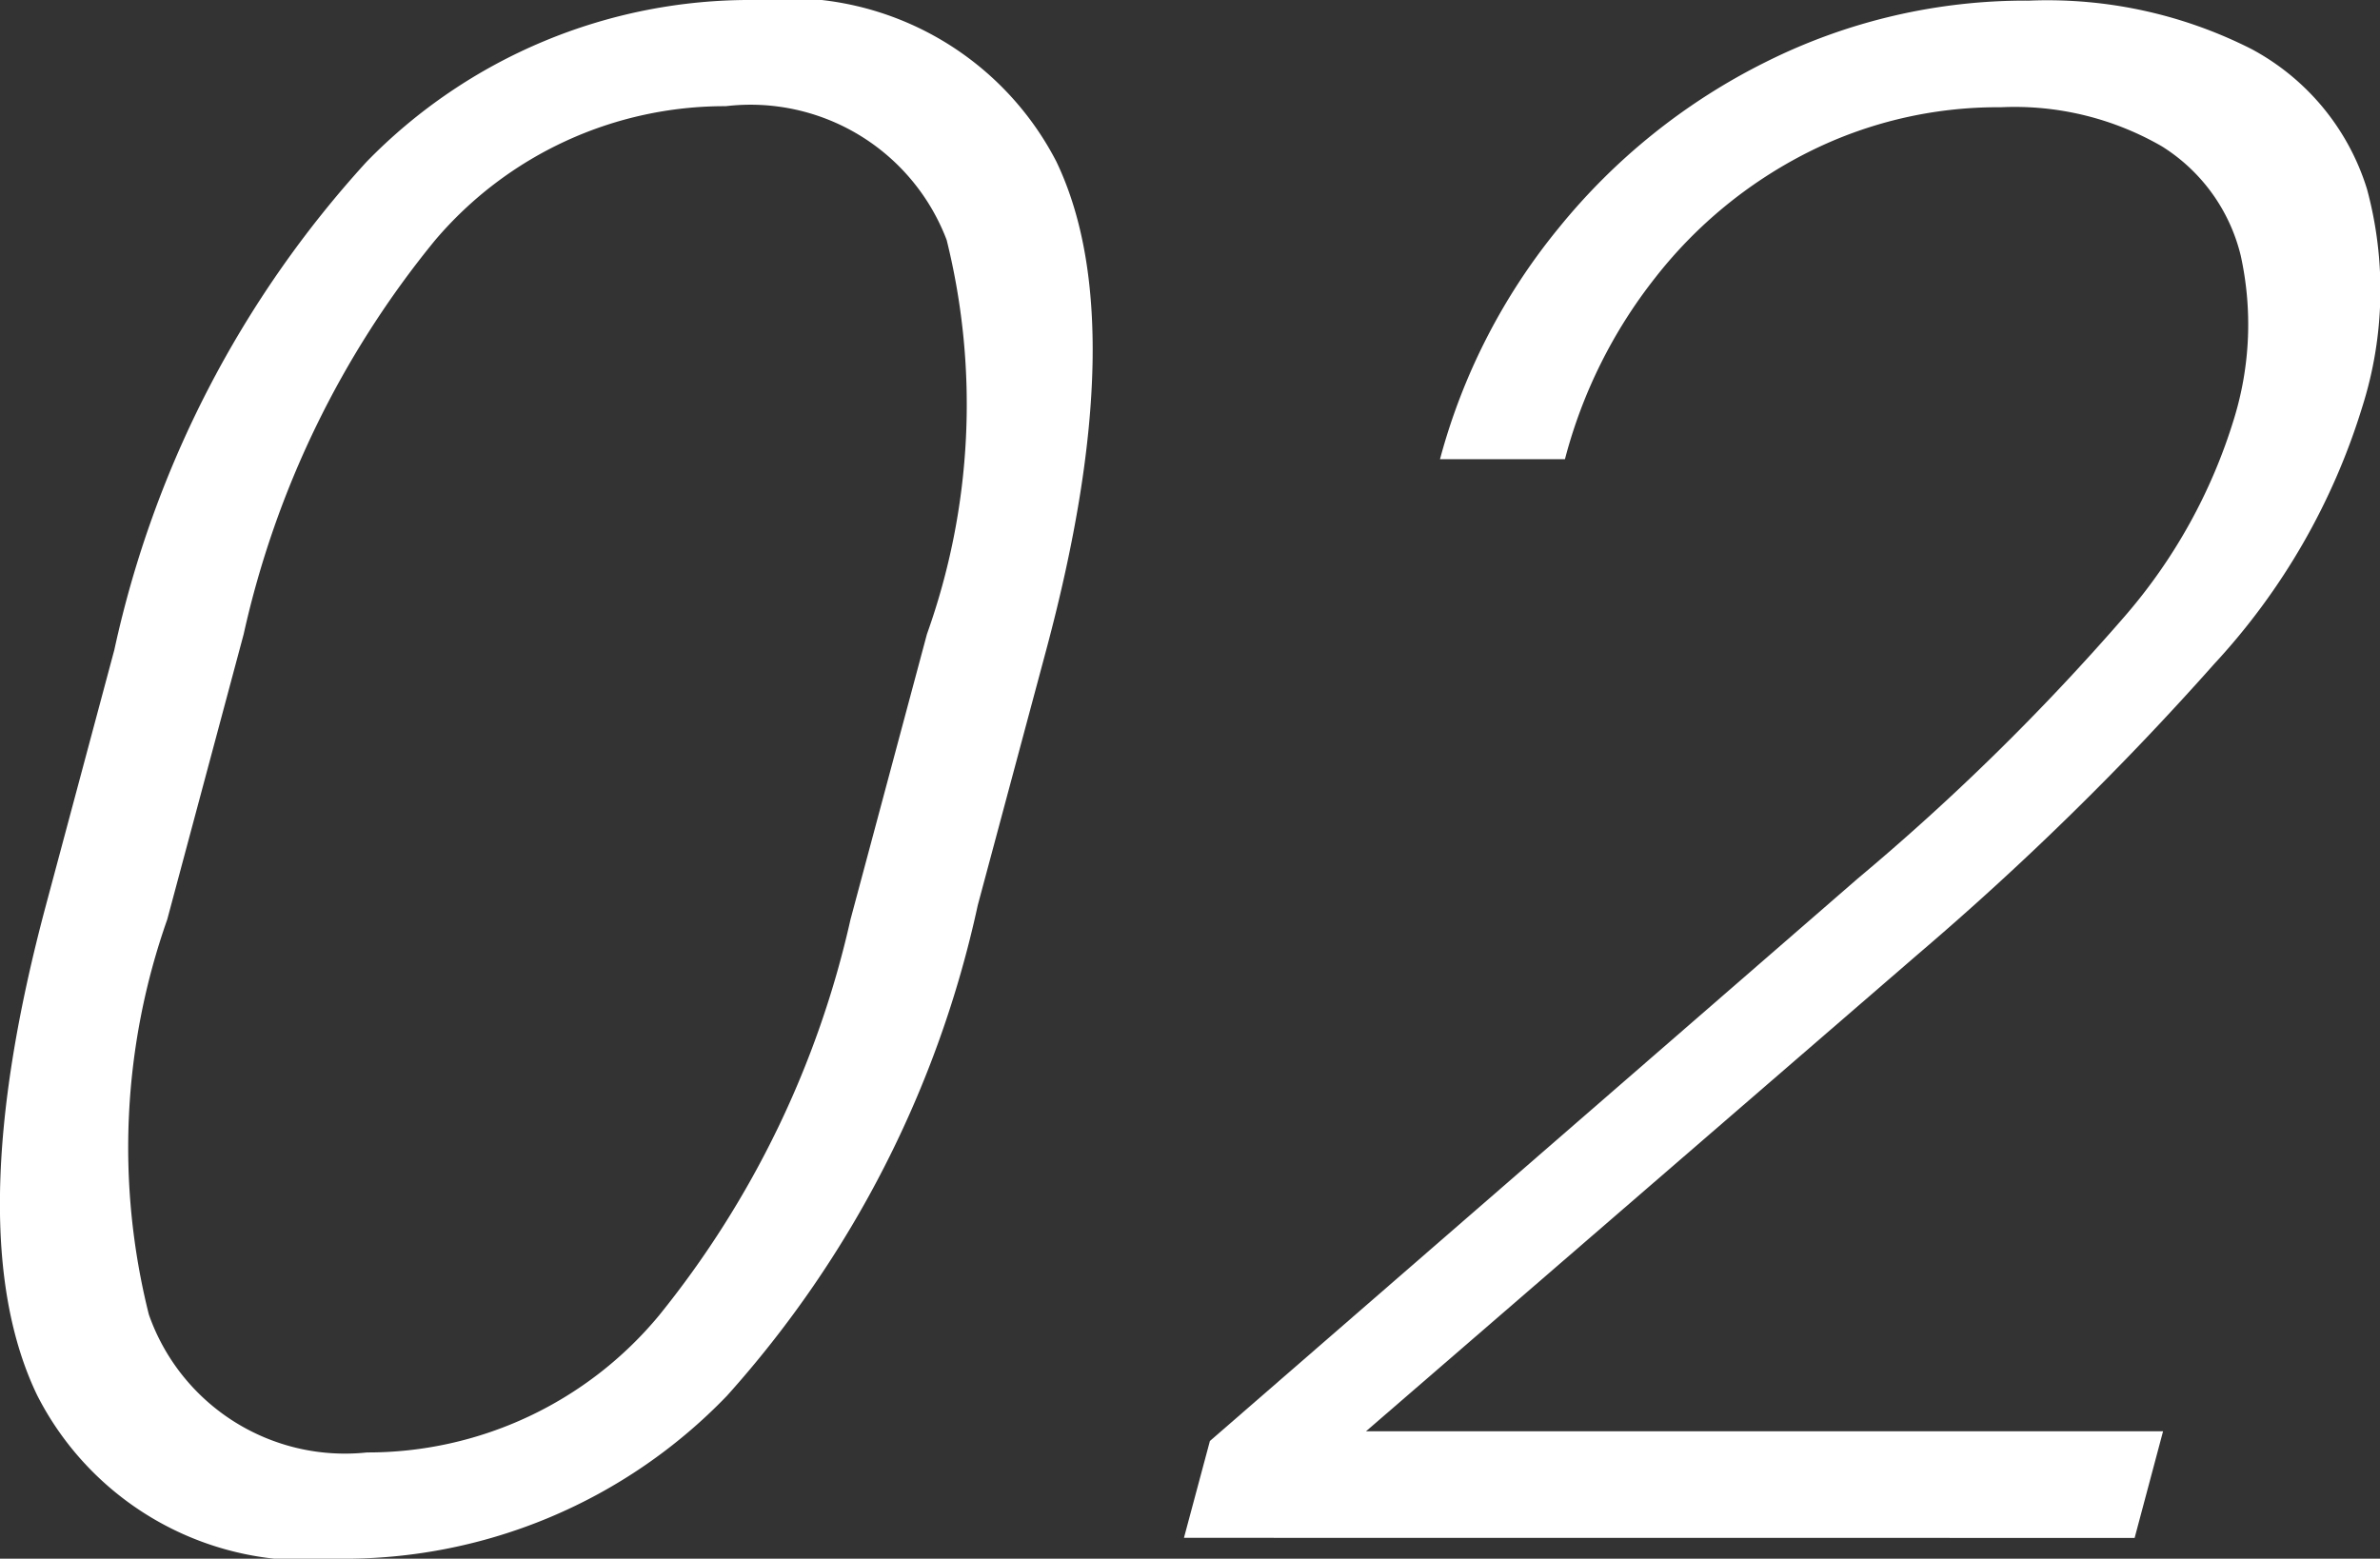
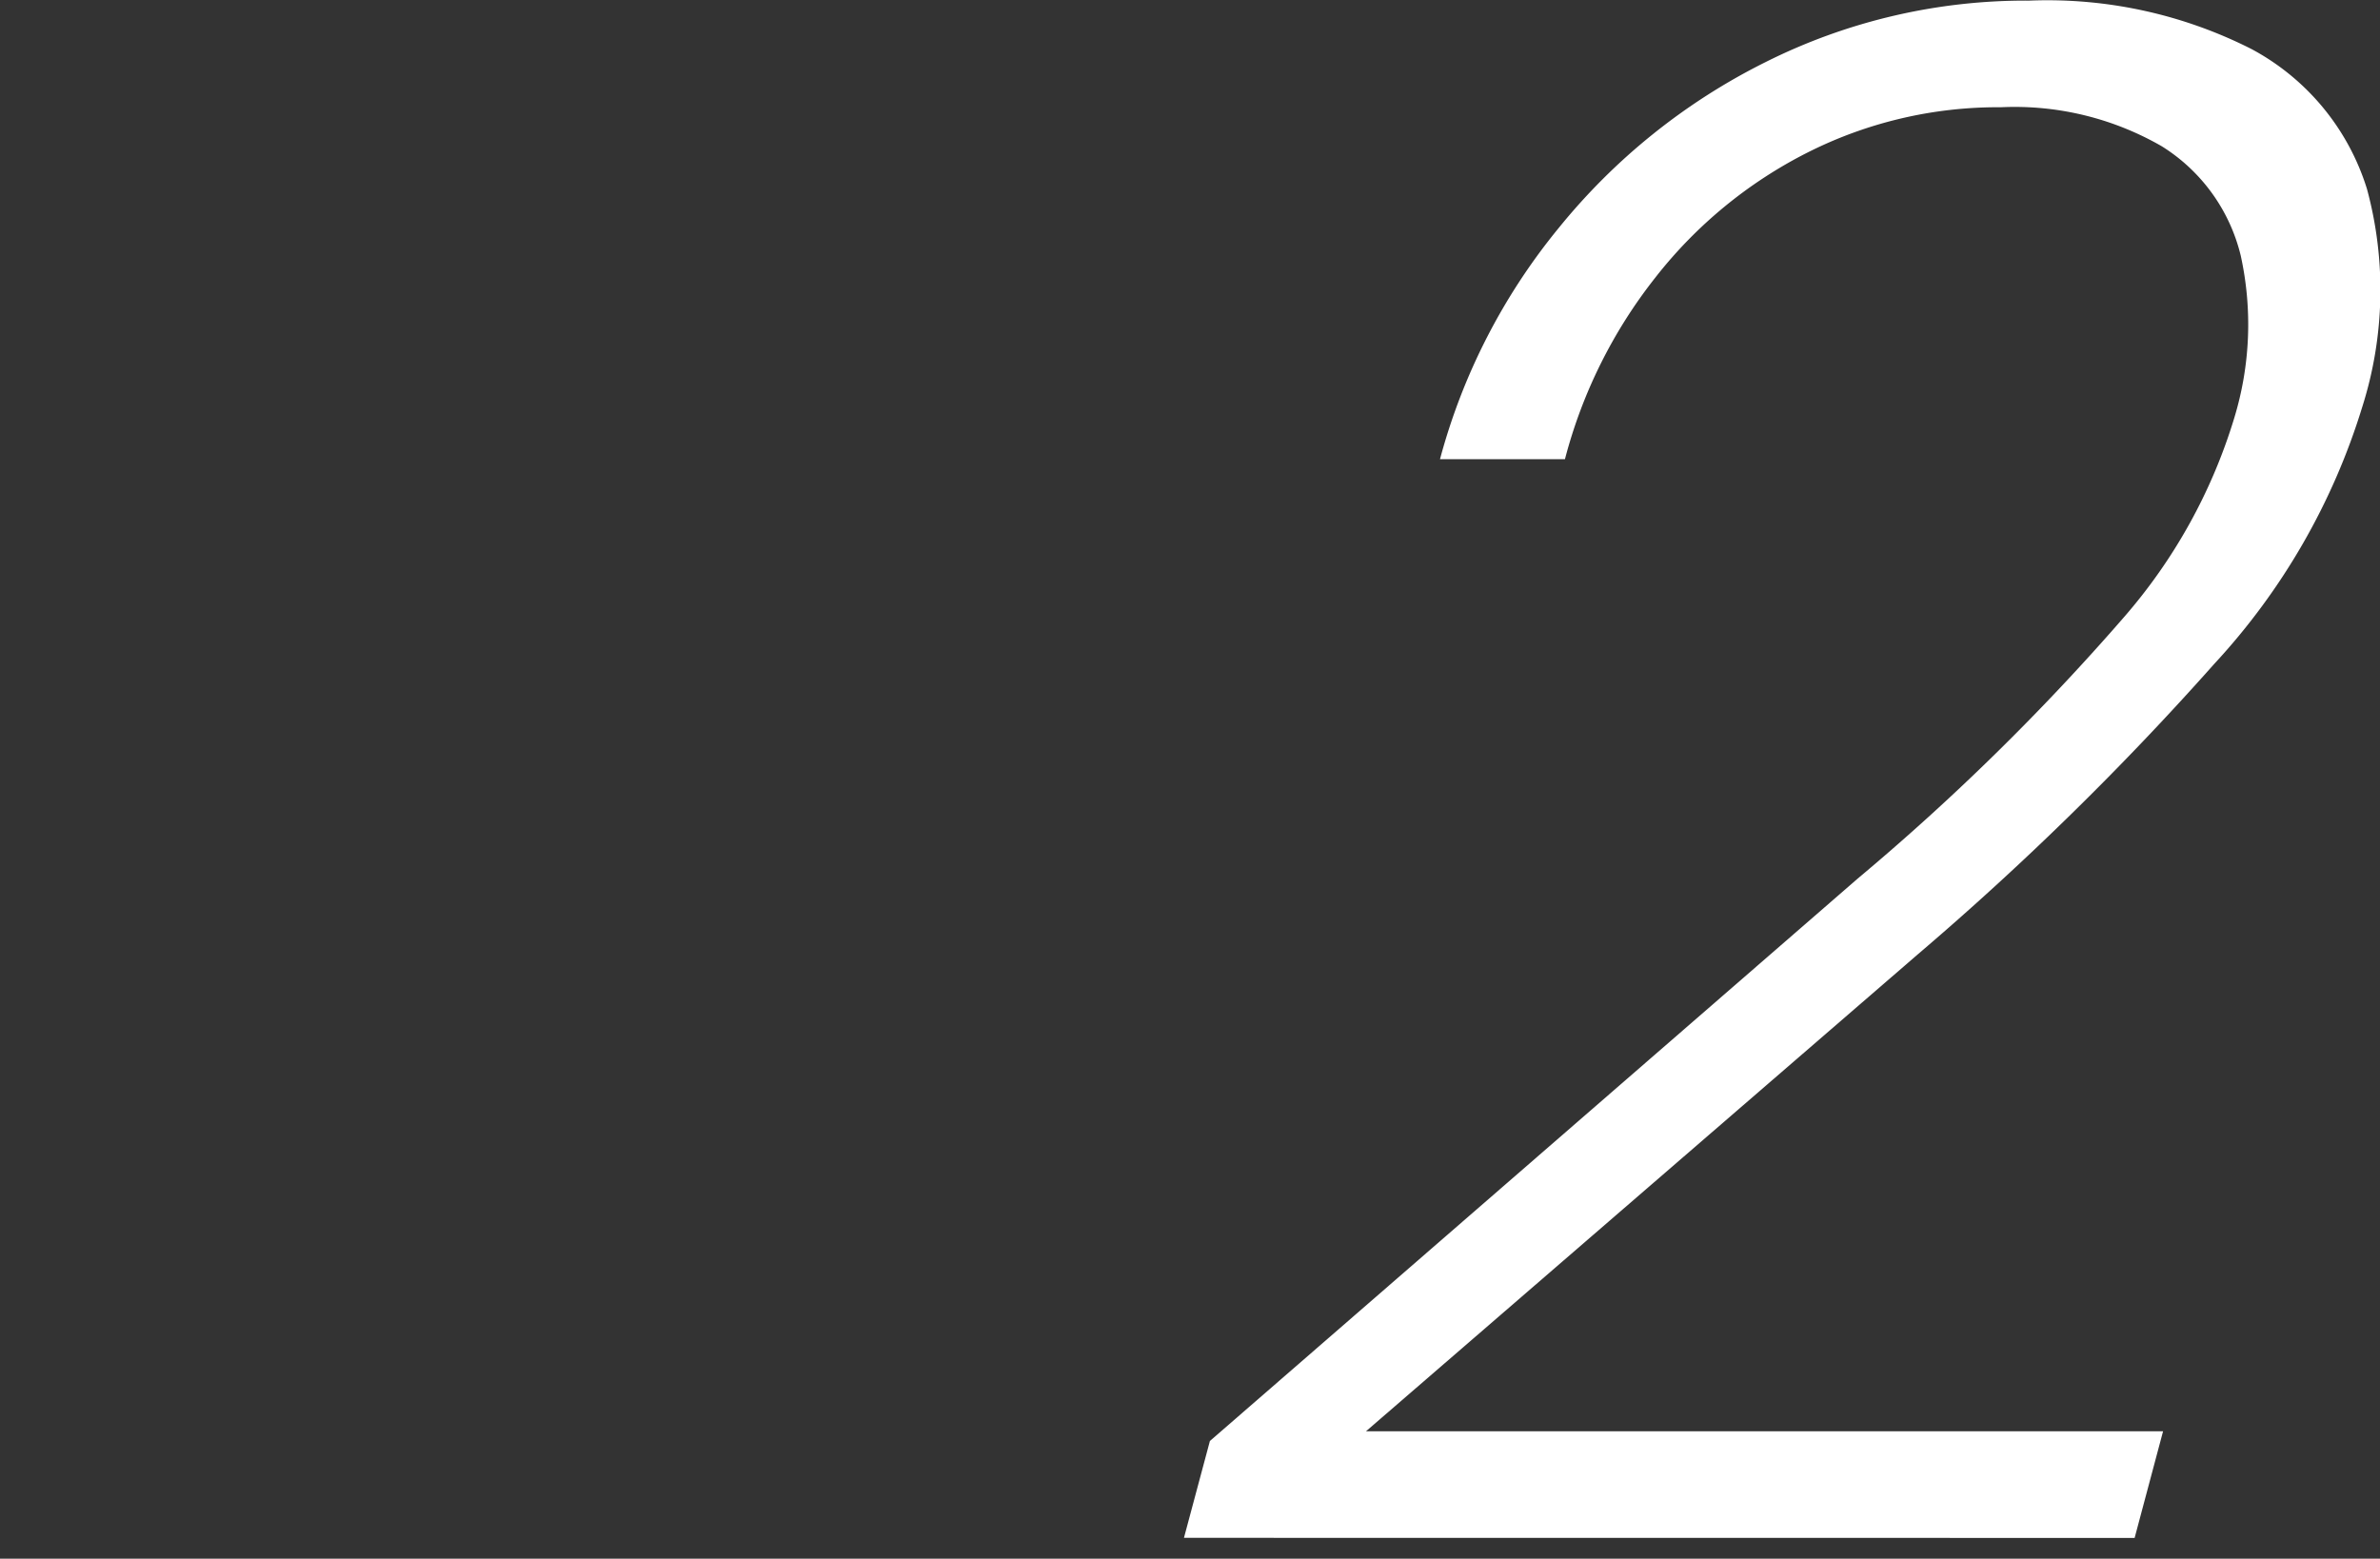
<svg xmlns="http://www.w3.org/2000/svg" width="26.78" height="17.543" viewBox="0 0 26.78 17.543">
  <rect x="0" y="0" width="26.78" height="17.543" fill="#333333" stroke="none" />
  <g id="_01" data-name=" 01" transform="translate(-210.261 -1178.971)">
    <g id="グループ_36" data-name="グループ 36" style="isolation: isolate">
-       <path id="パス_312" data-name="パス 312" d="M218.441,1194.68a5.977,5.977,0,0,1-4.37,1.834,3.4,3.4,0,0,1-3.392-1.84q-.885-1.84.1-5.519l.769-2.872a11.886,11.886,0,0,1,2.836-5.489,6.018,6.018,0,0,1,4.362-1.823,3.4,3.4,0,0,1,3.4,1.816q.873,1.817-.113,5.5l-.77,2.872A12.1,12.1,0,0,1,218.441,1194.68Zm2.472-13.008a2.361,2.361,0,0,0-2.485-1.506,4.274,4.274,0,0,0-3.269,1.506,10.636,10.636,0,0,0-2.156,4.436l-.86,3.211a7.717,7.717,0,0,0-.207,4.447,2.338,2.338,0,0,0,2.455,1.552,4.254,4.254,0,0,0,3.284-1.54,10.865,10.865,0,0,0,2.156-4.459l.86-3.211A7.683,7.683,0,0,0,220.913,1181.672Z" fill="#fff" />
      <path id="パス_313" data-name="パス 313" d="M223.583,1196.279l.292-1.09,7.287-6.328a26.435,26.435,0,0,0,3-2.946,6.116,6.116,0,0,0,1.237-2.233,3.607,3.607,0,0,0,.075-1.834,2.007,2.007,0,0,0-.889-1.231,3.311,3.311,0,0,0-1.81-.439,4.751,4.751,0,0,0-2.176.51,5.083,5.083,0,0,0-1.712,1.407,5.564,5.564,0,0,0-1.017,2.044h-1.406a6.932,6.932,0,0,1,1.334-2.6,7.018,7.018,0,0,1,2.329-1.869,6.528,6.528,0,0,1,2.968-.692,5.077,5.077,0,0,1,2.5.545,2.686,2.686,0,0,1,1.3,1.577,4.349,4.349,0,0,1-.053,2.449,7.478,7.478,0,0,1-1.666,2.894,33.7,33.7,0,0,1-3.337,3.27l-6.208,5.367H234.6l-.32,1.2Z" fill="#fff" />
    </g>
  </g>
</svg>